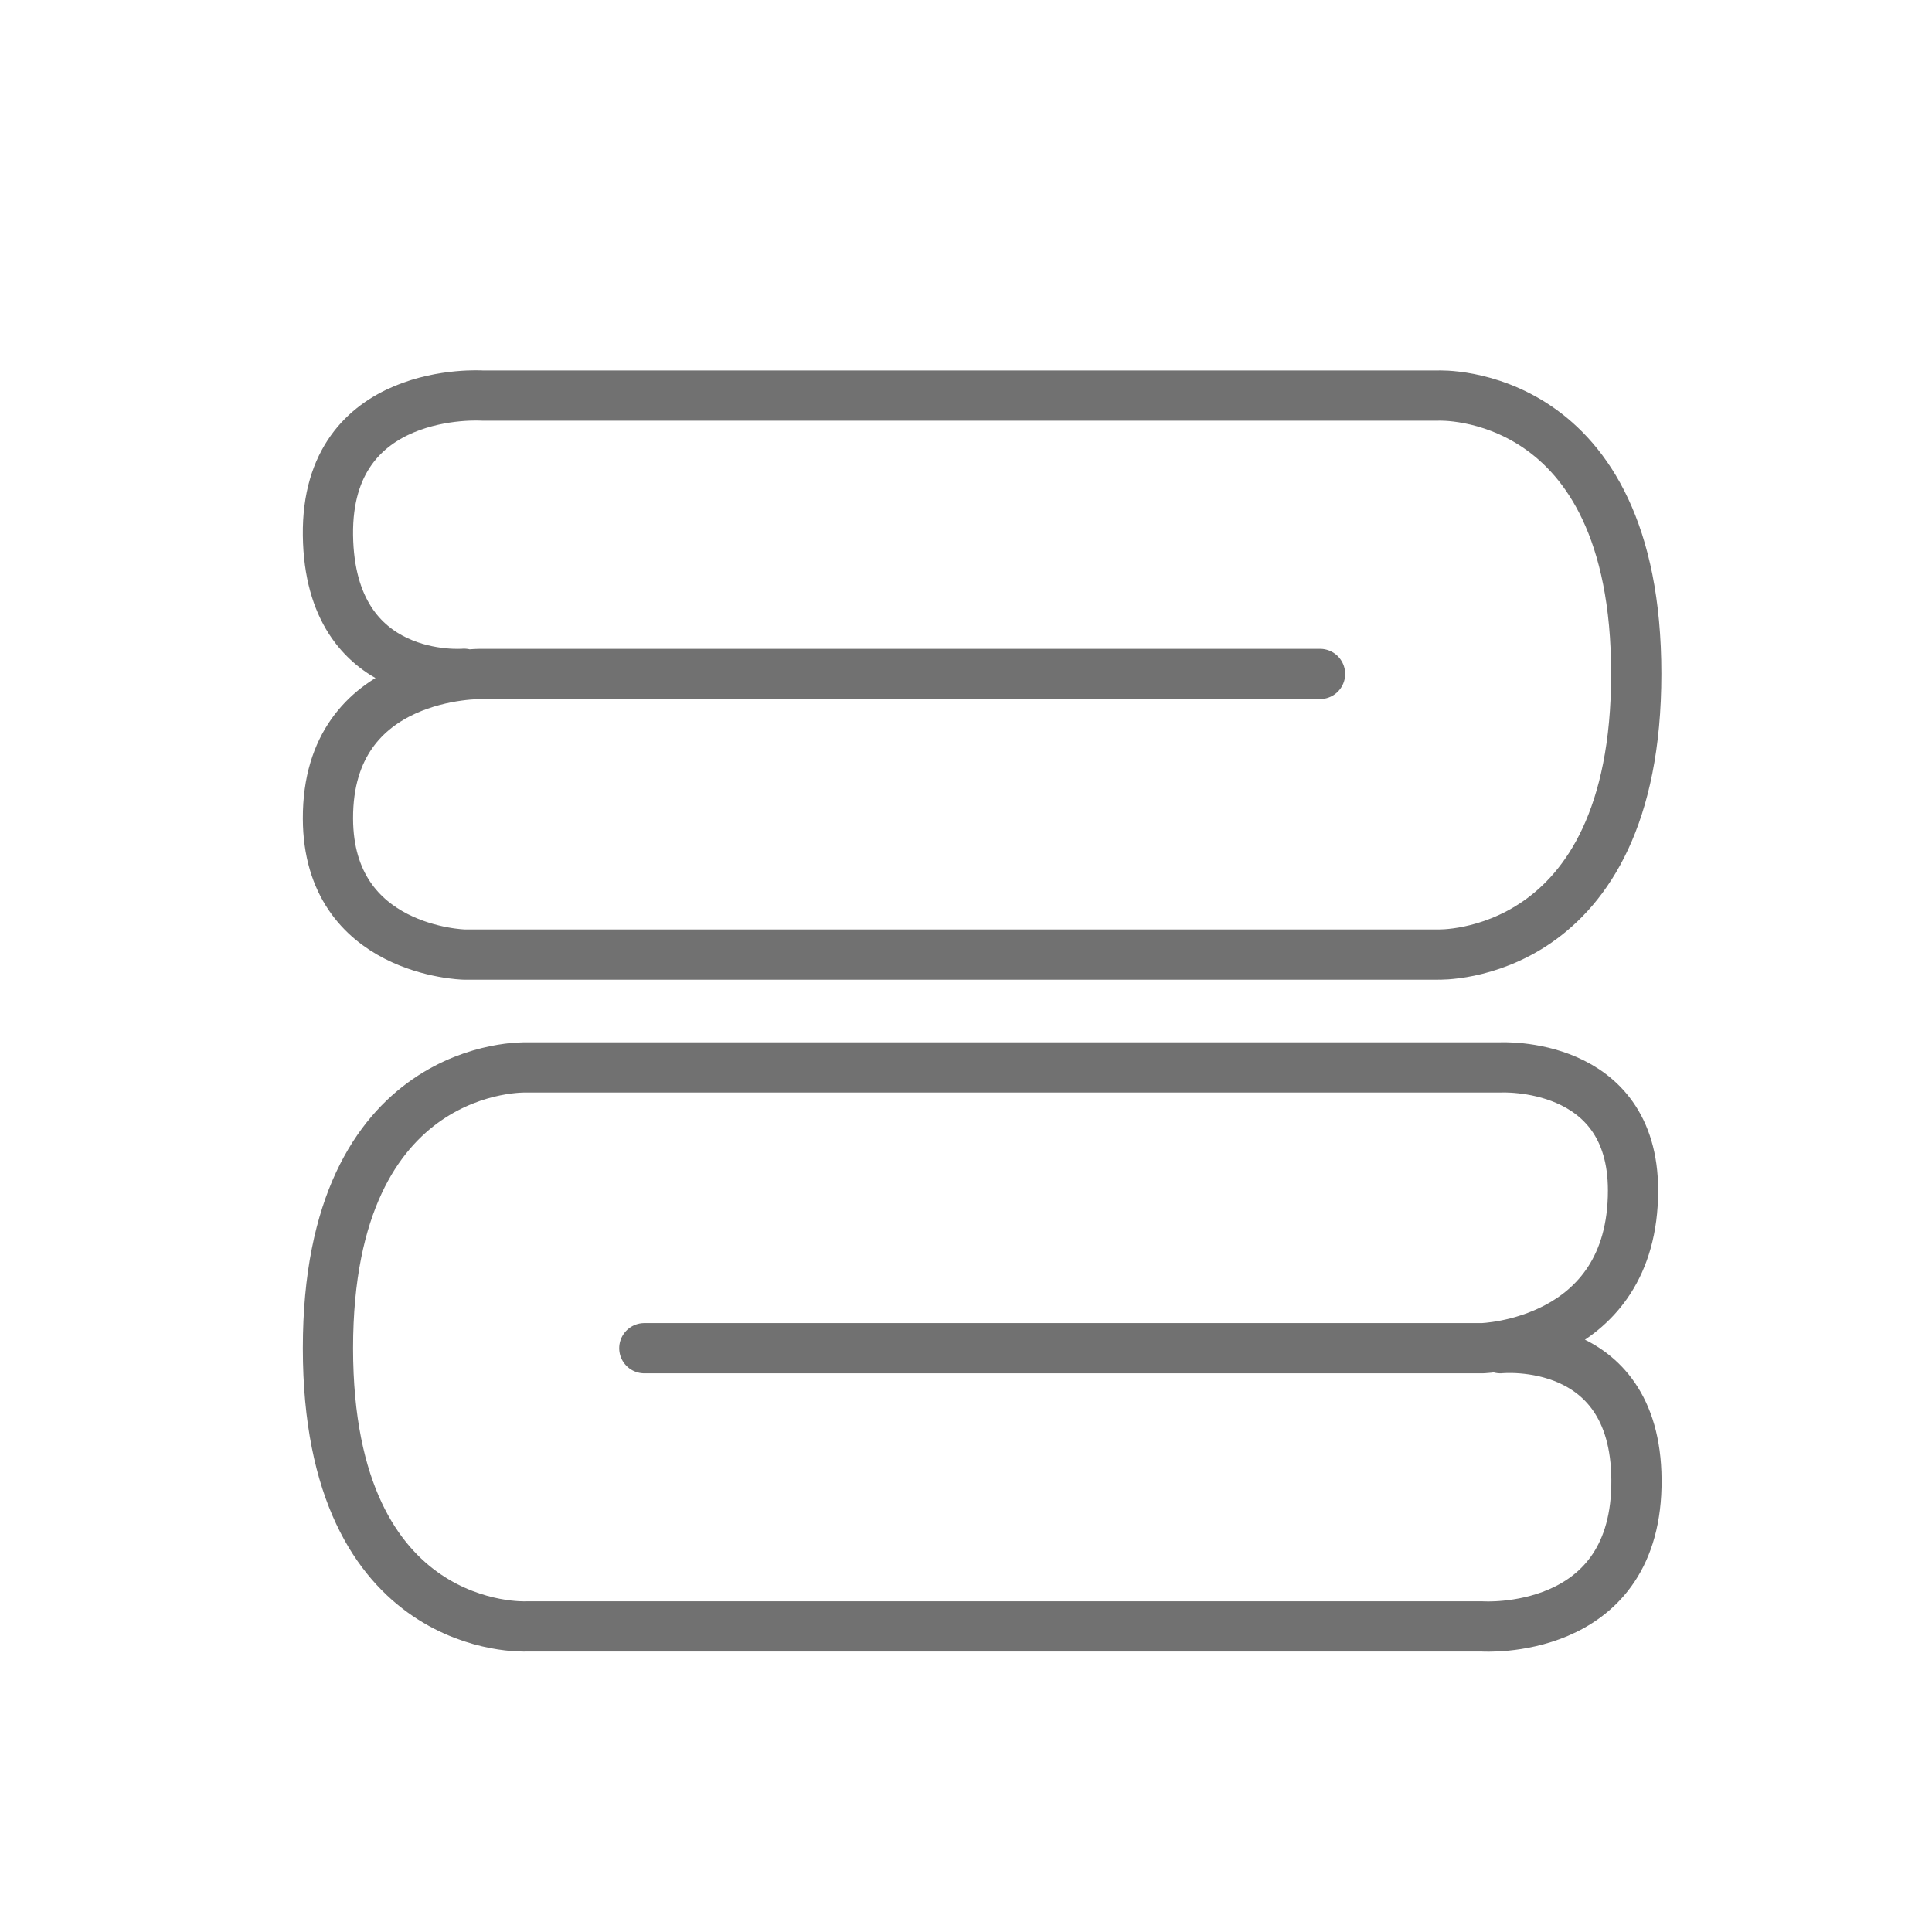
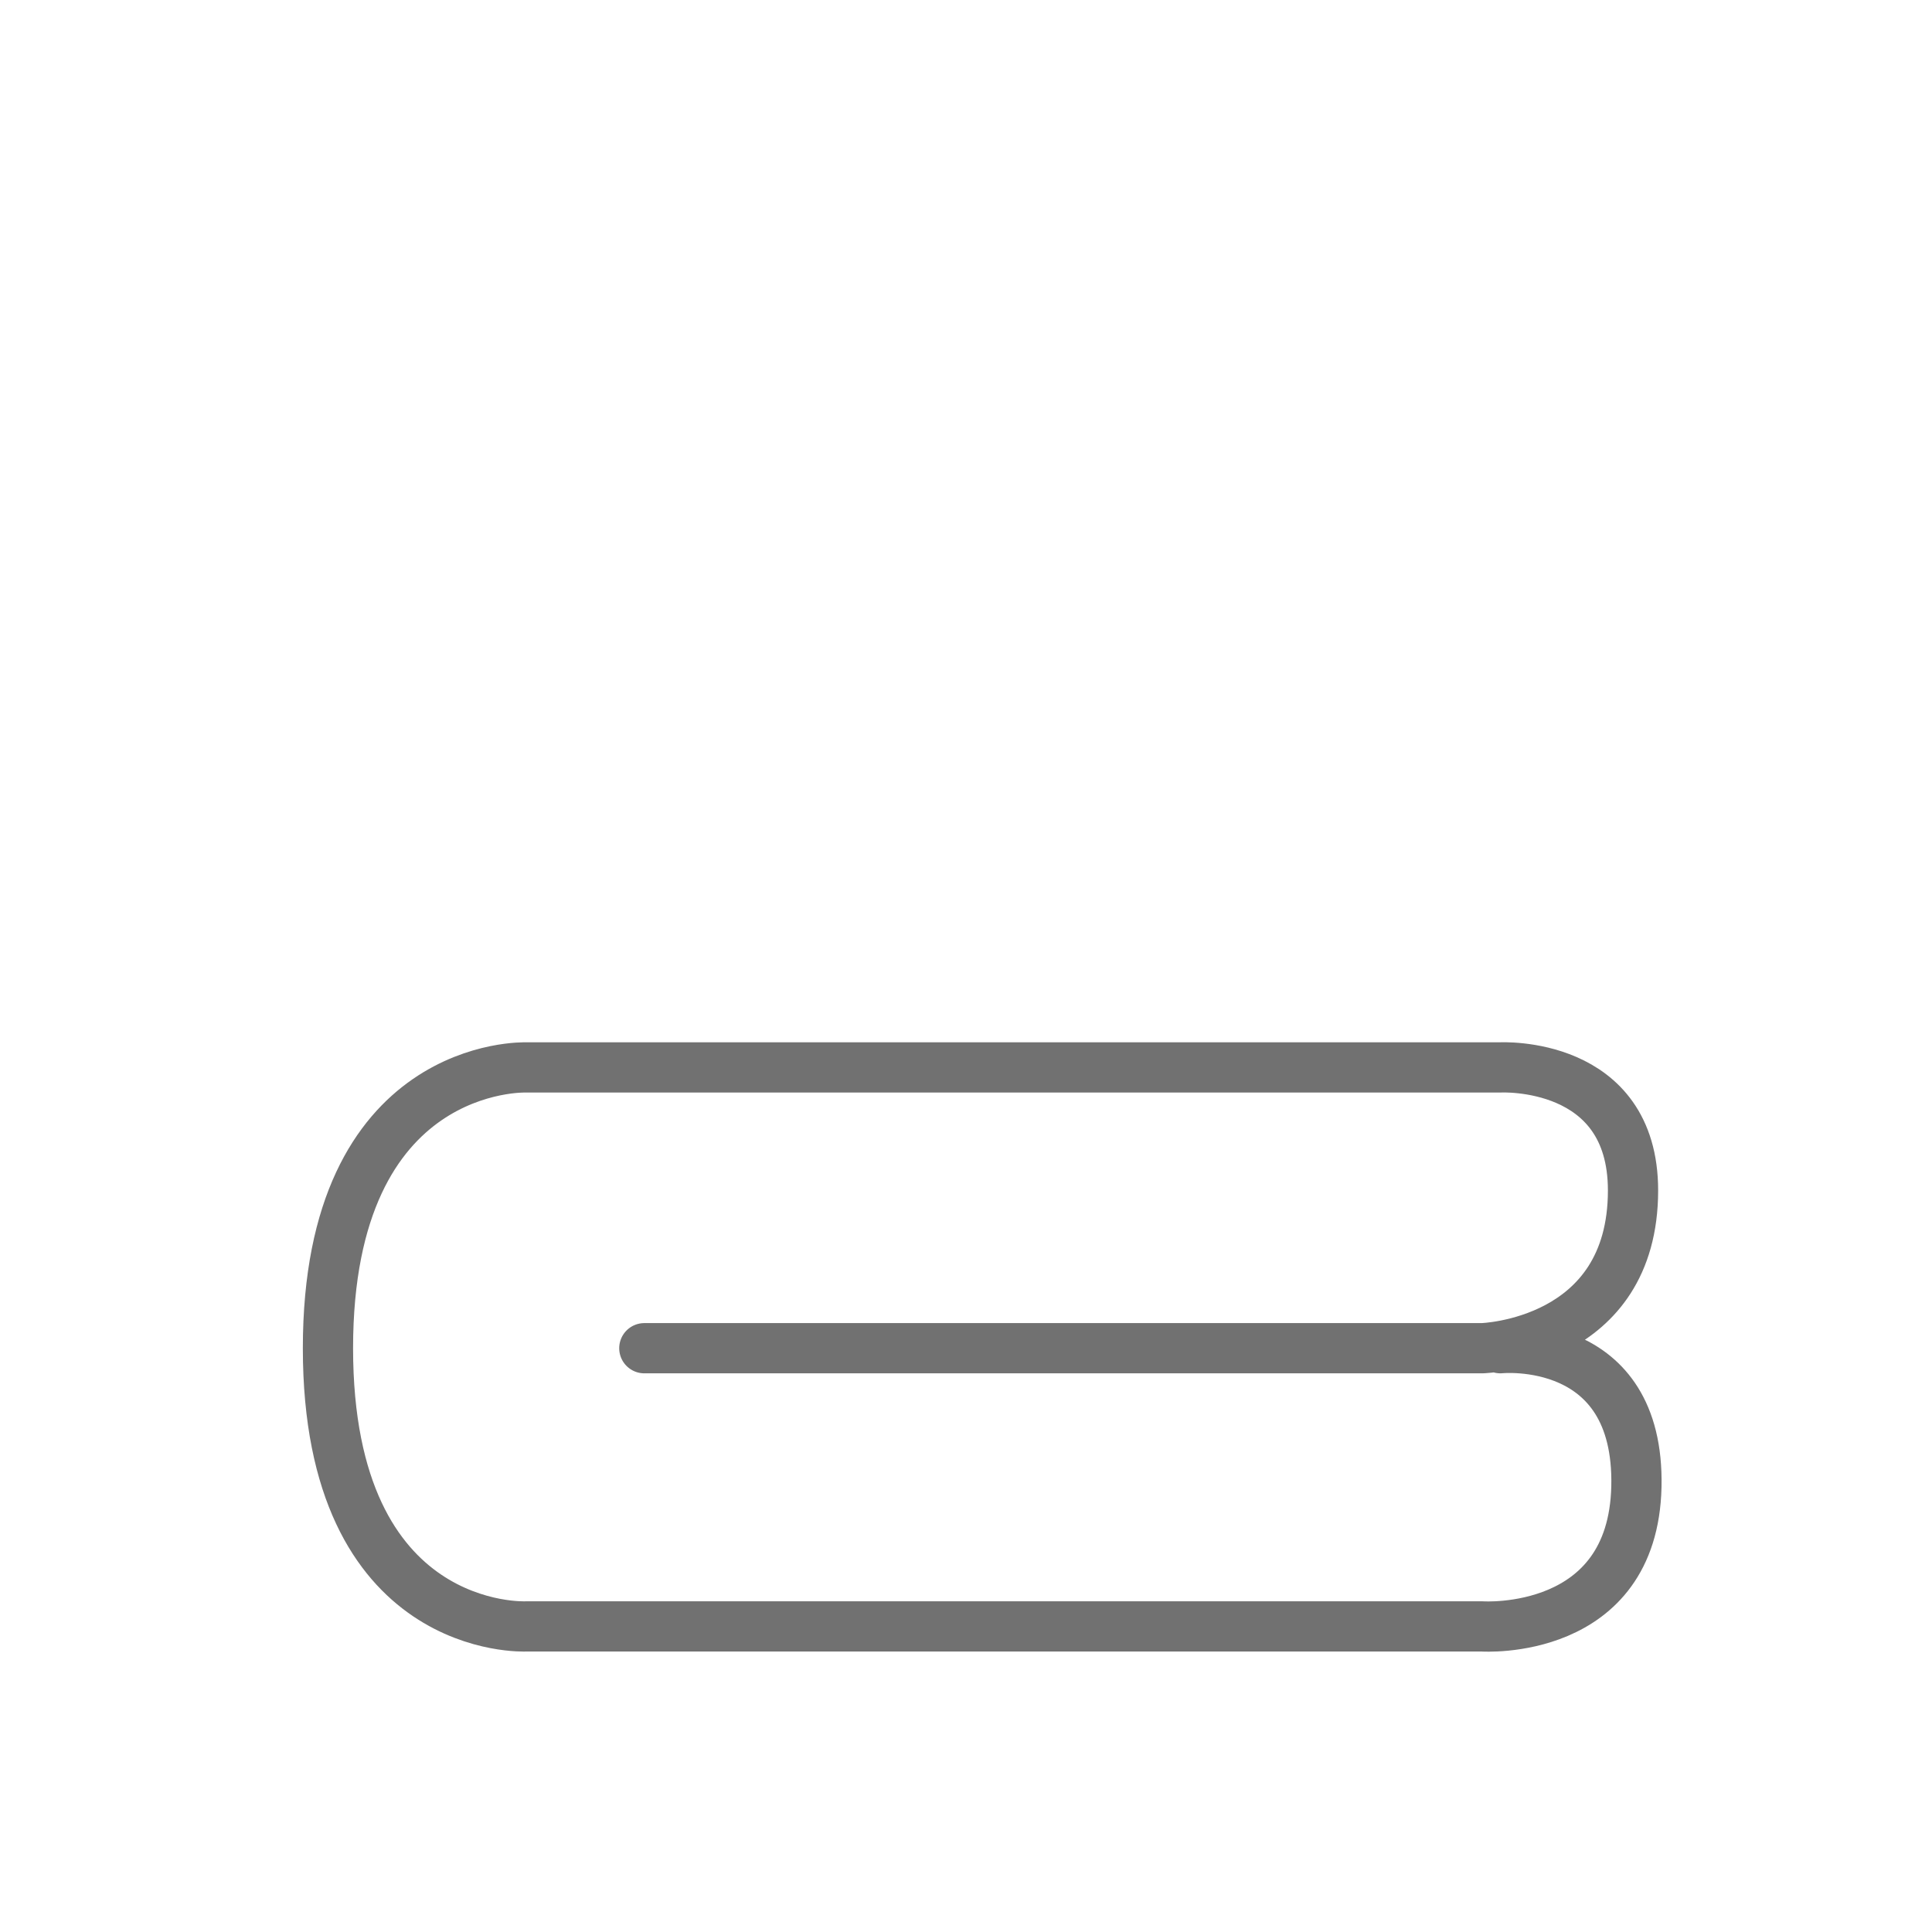
<svg xmlns="http://www.w3.org/2000/svg" id="Layer_1" viewBox="0 0 120 120">
  <defs>
    <style>.cls-1{fill:none;stroke:#717171;stroke-linecap:round;stroke-linejoin:round;stroke-width:3.12px;}</style>
  </defs>
  <path id="Path_44" class="cls-1" d="m40.02,83.74h52.04s9.37-.26,9.37-9.8c0-8.09-8.25-7.64-8.25-7.64h-60.51s-12.3-.45-12.3,17.44,12.3,17.28,12.3,17.28h59.4s9.36.63,9.57-8.68c.21-9.48-8.45-8.6-8.45-8.6" />
-   <path id="Path_45" class="cls-1" d="m81.99,41.86H29.94s-9.6-.2-9.57,8.98c.02,8.25,8.45,8.45,8.45,8.45h60.51s12.3.41,12.3-17.44-12.3-17.28-12.3-17.28H29.94s-9.69-.64-9.57,8.68,8.45,8.6,8.45,8.6" />
</svg>